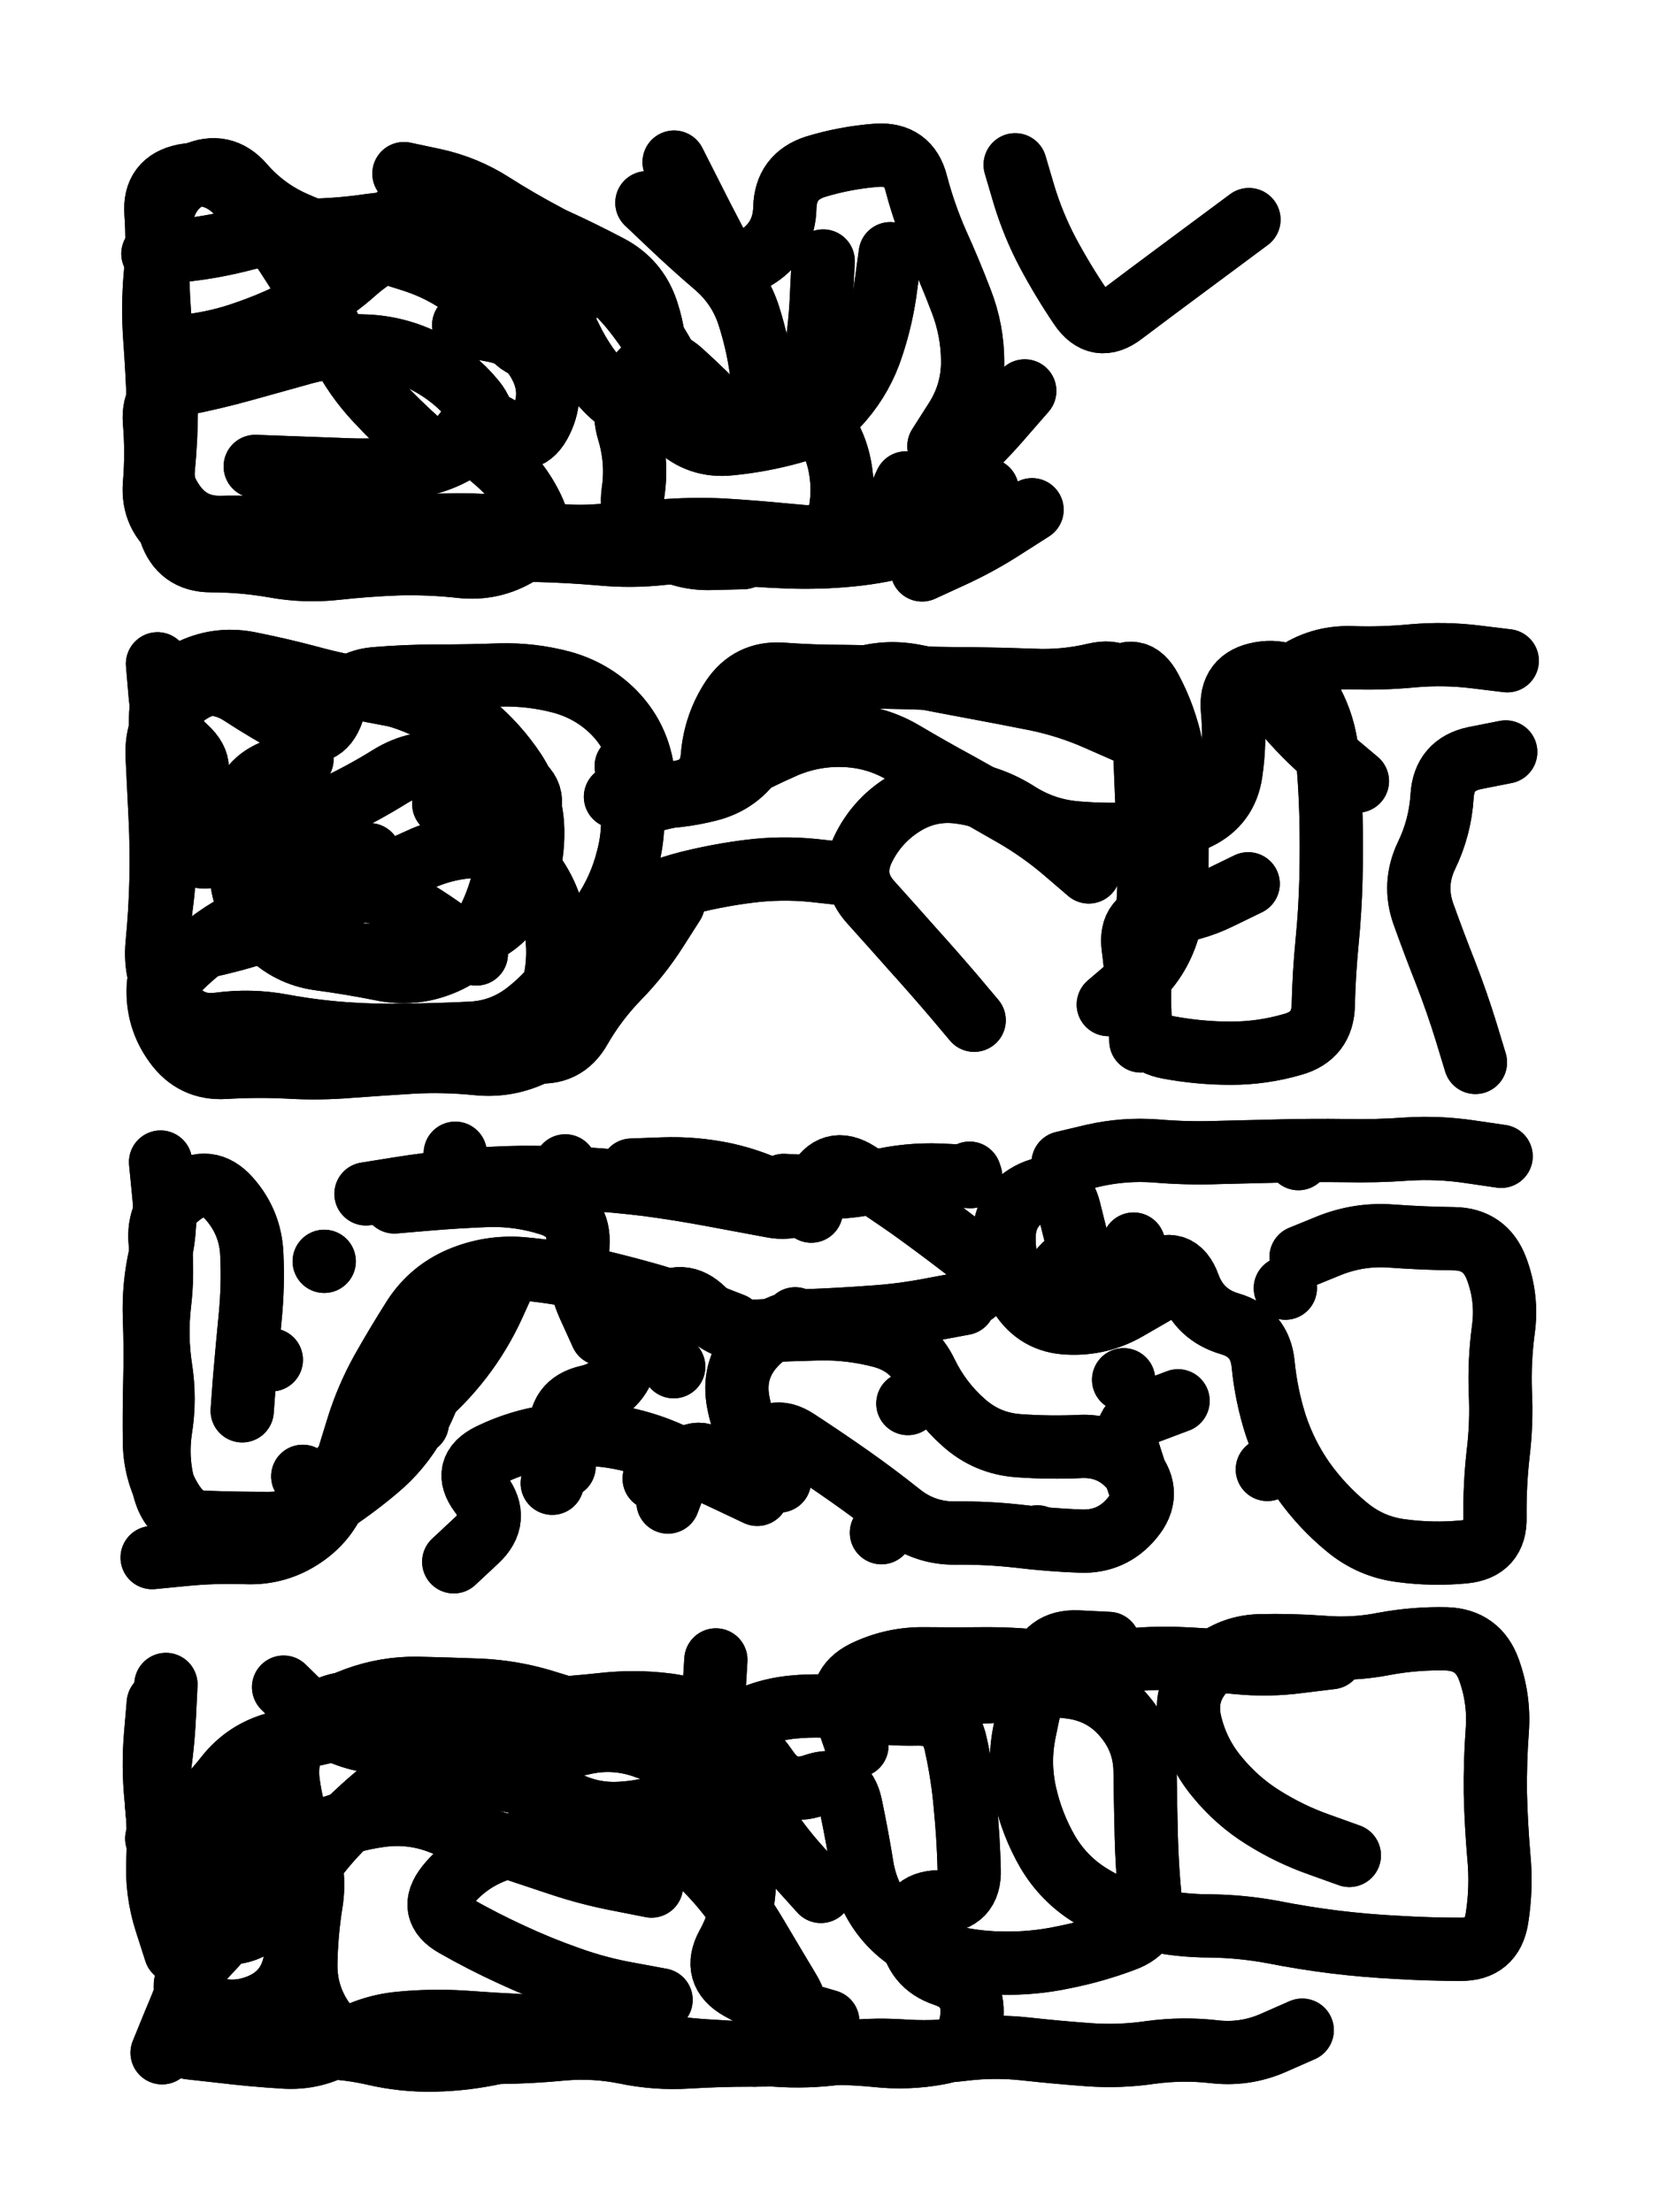
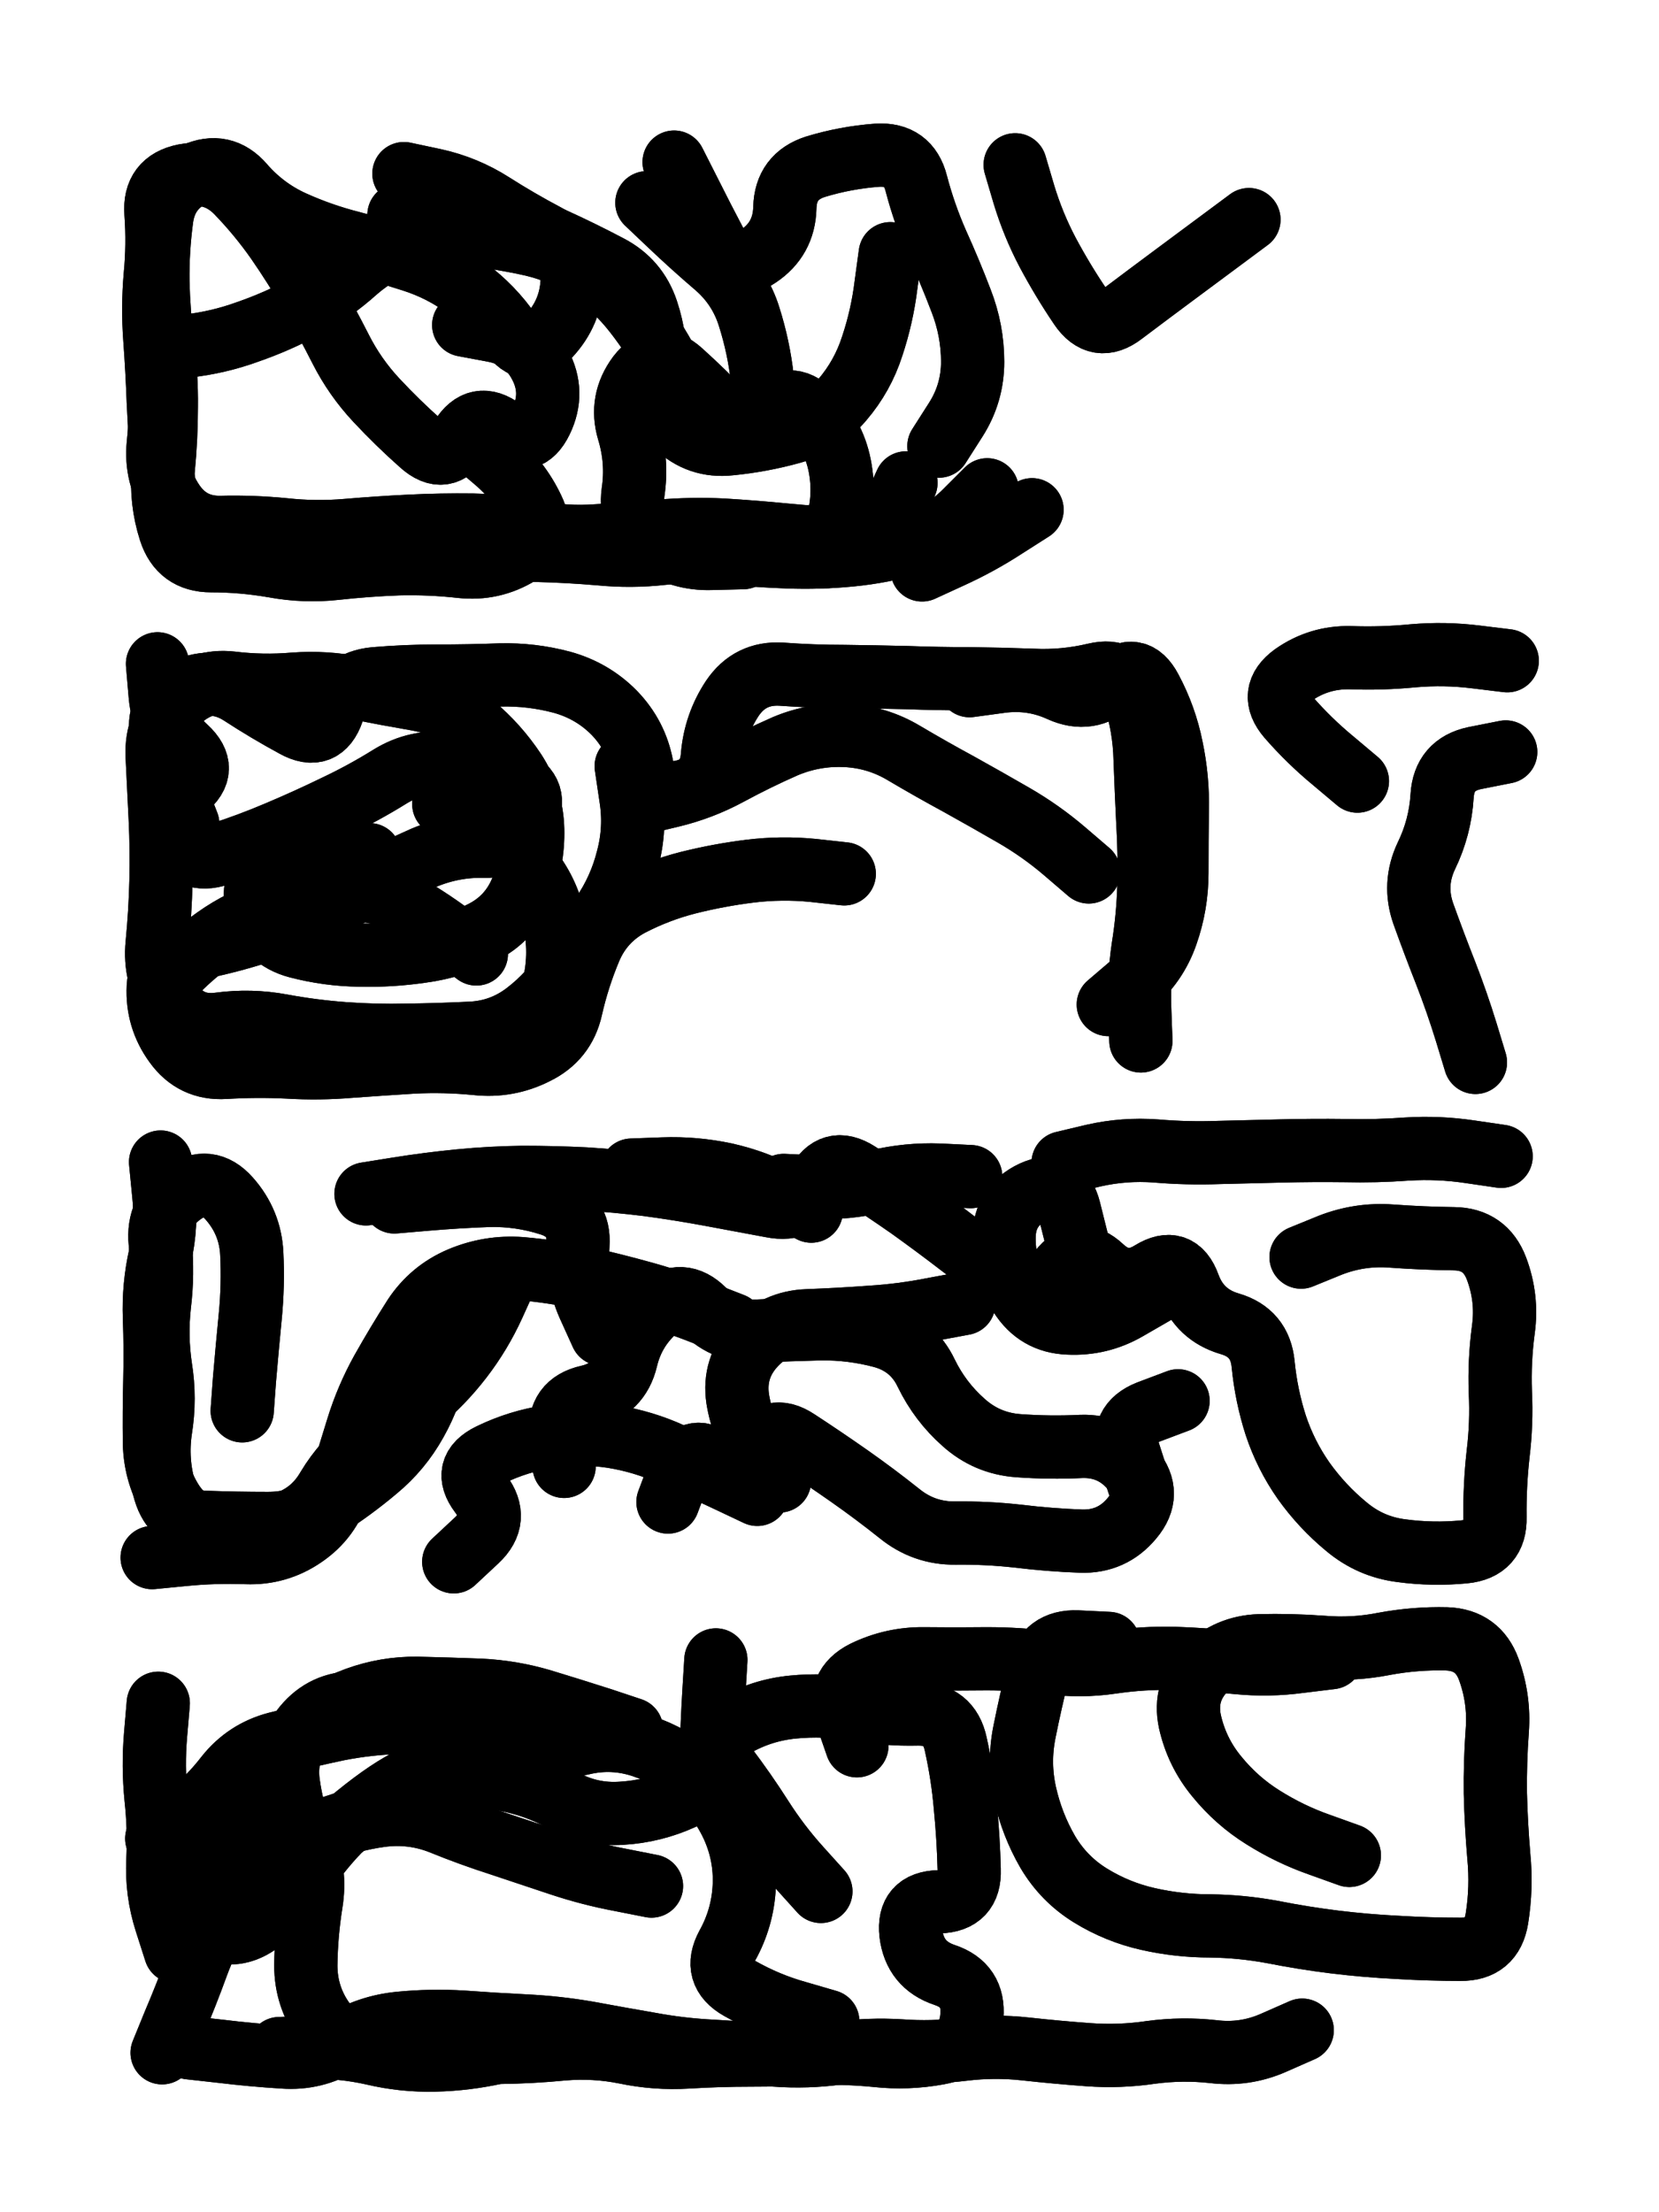
<svg xmlns="http://www.w3.org/2000/svg" viewBox="0 0 4329 5772">
  <title>Infinite Scribble #952</title>
  <defs>
    <filter id="piece_952_3_4_filter" x="-100" y="-100" width="4529" height="5972" filterUnits="userSpaceOnUse">
      <feGaussianBlur in="SourceGraphic" result="lineShape_1" stdDeviation="8250e-3" />
      <feColorMatrix in="lineShape_1" result="lineShape" type="matrix" values="1 0 0 0 0  0 1 0 0 0  0 0 1 0 0  0 0 0 9900e-3 -4950e-3" />
      <feGaussianBlur in="lineShape" result="shrank_blurred" stdDeviation="10500e-3" />
      <feColorMatrix in="shrank_blurred" result="shrank" type="matrix" values="1 0 0 0 0 0 1 0 0 0 0 0 1 0 0 0 0 0 8775e-3 -5400e-3" />
      <feColorMatrix in="lineShape" result="border_filled" type="matrix" values="0.5 0 0 0 -0.15  0 0.5 0 0 -0.15  0 0 0.5 0 -0.15  0 0 0 1 0" />
      <feComposite in="border_filled" in2="shrank" result="border" operator="out" />
      <feColorMatrix in="lineShape" result="adjustedColor" type="matrix" values="0.95 0 0 0 -0.05  0 0.95 0 0 -0.05  0 0 0.95 0 -0.05  0 0 0 1 0" />
      <feMorphology in="lineShape" result="frost1_shrink" operator="erode" radius="16500e-3" />
      <feColorMatrix in="frost1_shrink" result="frost1" type="matrix" values="2 0 0 0 0.05  0 2 0 0 0.05  0 0 2 0 0.05  0 0 0 0.5 0" />
      <feMorphology in="lineShape" result="frost2_shrink" operator="erode" radius="49500e-3" />
      <feColorMatrix in="frost2_shrink" result="frost2" type="matrix" values="2 0 0 0 0.35  0 2 0 0 0.35  0 0 2 0 0.35  0 0 0 0.5 0" />
      <feMerge result="shapes_linestyle_colors">
        <feMergeNode in="frost1" />
        <feMergeNode in="frost2" />
      </feMerge>
      <feTurbulence result="shapes_linestyle_linestyle_turbulence" type="turbulence" baseFrequency="181e-3" numOctaves="2" />
      <feDisplacementMap in="shapes_linestyle_colors" in2="shapes_linestyle_linestyle_turbulence" result="frost" scale="-110000e-3" xChannelSelector="R" yChannelSelector="G" />
      <feMerge result="shapes_linestyle">
        <feMergeNode in="adjustedColor" />
        <feMergeNode in="frost" />
      </feMerge>
      <feComposite in="shapes_linestyle" in2="shrank" result="shapes_linestyle_cropped" operator="atop" />
      <feComposite in="border" in2="shapes_linestyle_cropped" result="shapes" operator="over" />
    </filter>
    <filter id="piece_952_3_4_shadow" x="-100" y="-100" width="4529" height="5972" filterUnits="userSpaceOnUse">
      <feColorMatrix in="SourceGraphic" result="result_blackened" type="matrix" values="0 0 0 0 0  0 0 0 0 0  0 0 0 0 0  0 0 0 0.8 0" />
      <feGaussianBlur in="result_blackened" result="result_blurred" stdDeviation="49500e-3" />
      <feComposite in="SourceGraphic" in2="result_blurred" result="result" operator="over" />
    </filter>
    <filter id="piece_952_3_4_overall" x="-100" y="-100" width="4529" height="5972" filterUnits="userSpaceOnUse">
      <feTurbulence result="background_texture_bumps" type="fractalNoise" baseFrequency="54e-3" numOctaves="3" />
      <feDiffuseLighting in="background_texture_bumps" result="background_texture" surfaceScale="1" diffuseConstant="2" lighting-color="#aaa">
        <feDistantLight azimuth="225" elevation="20" />
      </feDiffuseLighting>
      <feColorMatrix in="background_texture" result="background_texturelightened" type="matrix" values="0.6 0 0 0 0.8  0 0.6 0 0 0.8  0 0 0.6 0 0.8  0 0 0 1 0" />
      <feColorMatrix in="SourceGraphic" result="background_darkened" type="matrix" values="2 0 0 0 -1  0 2 0 0 -1  0 0 2 0 -1  0 0 0 1 0" />
      <feMorphology in="background_darkened" result="background_glow_1_thicken" operator="dilate" radius="0" />
      <feColorMatrix in="background_glow_1_thicken" result="background_glow_1_thicken_colored" type="matrix" values="0 0 0 0 0  0 0 0 0 0  0 0 0 0 0  0 0 0 0.7 0" />
      <feGaussianBlur in="background_glow_1_thicken_colored" result="background_glow_1" stdDeviation="72800e-3" />
      <feMorphology in="background_darkened" result="background_glow_2_thicken" operator="dilate" radius="0" />
      <feColorMatrix in="background_glow_2_thicken" result="background_glow_2_thicken_colored" type="matrix" values="0 0 0 0 0  0 0 0 0 0  0 0 0 0 0  0 0 0 0 0" />
      <feGaussianBlur in="background_glow_2_thicken_colored" result="background_glow_2" stdDeviation="0" />
      <feComposite in="background_glow_1" in2="background_glow_2" result="background_glow" operator="out" />
      <feBlend in="background_glow" in2="background_texturelightened" result="background" mode="normal" />
    </filter>
    <clipPath id="piece_952_3_4_clip">
      <rect x="0" y="0" width="4329" height="5772" />
    </clipPath>
    <g id="layer_4" filter="url(#piece_952_3_4_filter)" stroke-width="165" stroke-linecap="round" fill="none">
      <path d="M 1230 1148 Q 1230 1148 1292 1201 Q 1355 1254 1390 1328 Q 1426 1402 1355 1444 Q 1285 1487 1203 1478 Q 1122 1469 1040 1471 Q 958 1474 876 1483 Q 795 1492 714 1477 Q 633 1463 551 1463 Q 469 1463 444 1385 Q 419 1307 426 1225 Q 434 1143 434 1061 Q 435 979 424 897 Q 414 816 412 734 Q 411 652 422 570 Q 433 489 507 455 Q 582 421 635 483 Q 689 545 763 579 Q 838 613 917 633 Q 997 654 1075 679 Q 1154 704 1219 753 Q 1285 802 1331 869 Q 1378 937 1433 876 Q 1489 816 1493 734 Q 1498 652 1425 614 Q 1353 576 1284 532 Q 1215 488 1134 470 L 1054 453 M 1939 1455 Q 1939 1455 1857 1457 Q 1775 1460 1708 1413 Q 1641 1366 1652 1284 Q 1664 1203 1640 1124 Q 1617 1046 1666 980 Q 1716 915 1777 970 Q 1838 1025 1894 1084 Q 1951 1144 2004 1081 Q 2058 1019 2116 1076 Q 2175 1134 2191 1214 Q 2207 1295 2183 1373 L 2160 1452 M 2693 1330 Q 2693 1330 2624 1374 Q 2555 1419 2480 1453 L 2406 1487 M 1759 423 Q 1759 423 1796 496 Q 1833 570 1871 642 Q 1910 715 1978 669 Q 2046 624 2048 542 Q 2050 460 2128 435 Q 2207 411 2289 405 Q 2371 400 2391 479 Q 2412 559 2445 634 Q 2479 709 2508 785 Q 2538 862 2538 944 Q 2538 1026 2494 1095 L 2450 1164 M 3259 573 Q 3259 573 3193 622 Q 3127 671 3061 720 Q 2995 769 2930 818 Q 2865 868 2819 800 Q 2773 732 2734 659 Q 2696 587 2672 508 L 2649 430" stroke="hsl(29,100%,53%)" />
      <path d="M 2203 2280 Q 2203 2280 2121 2271 Q 2039 2263 1957 2273 Q 1876 2283 1796 2303 Q 1717 2323 1644 2361 Q 1572 2400 1540 2475 Q 1508 2551 1490 2631 Q 1472 2711 1398 2747 Q 1325 2784 1243 2775 Q 1161 2767 1079 2771 Q 997 2776 915 2782 Q 833 2789 751 2784 Q 669 2780 587 2785 Q 505 2790 457 2723 Q 409 2657 413 2575 Q 418 2493 498 2477 Q 579 2462 657 2438 Q 736 2415 811 2382 Q 887 2350 959 2310 Q 1031 2271 1106 2238 Q 1182 2206 1264 2208 Q 1346 2210 1376 2133 Q 1406 2057 1328 2030 Q 1251 2003 1169 1993 Q 1088 1983 1018 2026 Q 949 2069 875 2104 Q 801 2140 725 2172 Q 650 2204 572 2229 Q 494 2255 456 2182 Q 418 2110 482 2058 Q 546 2007 485 1951 Q 425 1896 418 1814 L 411 1732 M 2841 2275 Q 2841 2275 2778 2221 Q 2716 2168 2645 2127 Q 2574 2086 2502 2046 Q 2430 2007 2359 1965 Q 2289 1923 2207 1919 Q 2125 1915 2049 1947 Q 1974 1980 1902 2019 Q 1830 2058 1750 2077 L 1670 2096 M 3542 2038 Q 3542 2038 3479 1985 Q 3416 1933 3362 1871 Q 3309 1809 3375 1761 Q 3442 1714 3524 1716 Q 3606 1719 3688 1711 Q 3770 1704 3851 1714 L 3933 1724 M 3850 2772 Q 3850 2772 3826 2693 Q 3802 2615 3772 2538 Q 3742 2462 3714 2384 Q 3687 2307 3722 2233 Q 3758 2159 3763 2077 Q 3768 1995 3848 1978 L 3929 1962 M 2892 2621 Q 2892 2621 2954 2568 Q 3017 2515 3044 2437 Q 3071 2360 3071 2278 Q 3071 2196 3072 2114 Q 3074 2032 3057 1951 Q 3041 1871 3002 1798 Q 2964 1726 2903 1780 Q 2842 1835 2767 1801 Q 2693 1767 2611 1778 L 2530 1789" stroke="hsl(56,100%,49%)" />
      <path d="M 1912 3456 Q 1912 3456 1835 3426 Q 1759 3396 1680 3374 Q 1601 3352 1521 3334 Q 1441 3317 1359 3310 Q 1277 3304 1201 3336 Q 1126 3368 1081 3436 Q 1037 3505 997 3576 Q 957 3648 933 3726 Q 909 3805 884 3883 Q 860 3962 792 4008 Q 725 4054 643 4051 Q 561 4048 479 4056 L 397 4064 M 2774 3034 Q 2774 3034 2854 3015 Q 2934 2997 3016 3003 Q 3098 3010 3180 3007 Q 3262 3005 3344 3003 Q 3426 3001 3508 3002 Q 3590 3004 3672 2998 Q 3754 2993 3835 3005 L 3917 3017 M 3395 3280 Q 3395 3280 3471 3249 Q 3548 3219 3630 3225 Q 3712 3231 3794 3232 Q 3876 3233 3905 3310 Q 3934 3387 3923 3468 Q 3912 3550 3915 3632 Q 3919 3714 3909 3795 Q 3900 3877 3901 3959 Q 3903 4041 3821 4049 Q 3739 4057 3657 4046 Q 3576 4036 3513 3983 Q 3450 3931 3402 3864 Q 3355 3797 3329 3719 Q 3304 3641 3296 3559 Q 3288 3477 3209 3454 Q 3130 3431 3102 3354 Q 3074 3277 3004 3320 Q 2935 3363 2875 3307 Q 2815 3251 2765 3316 Q 2715 3381 2643 3340 Q 2572 3300 2507 3250 Q 2442 3200 2375 3152 Q 2308 3105 2239 3061 Q 2170 3017 2132 3090 Q 2095 3163 2014 3147 Q 1934 3132 1853 3117 Q 1772 3102 1690 3091 Q 1609 3081 1527 3076 Q 1445 3072 1363 3072 Q 1281 3073 1199 3081 Q 1117 3089 1036 3102 L 955 3115 M 2971 3870 Q 2971 3870 2946 3792 Q 2921 3714 2997 3684 L 3074 3655 M 1976 3899 Q 1976 3899 1902 3864 Q 1828 3829 1753 3795 Q 1679 3761 1597 3748 Q 1516 3736 1434 3748 Q 1353 3760 1279 3796 Q 1205 3832 1254 3897 Q 1304 3963 1244 4019 L 1184 4075" stroke="hsl(123,100%,45%)" />
      <path d="M 1700 4921 Q 1700 4921 1619 4905 Q 1539 4890 1461 4864 Q 1383 4838 1305 4812 Q 1227 4787 1151 4756 Q 1075 4726 993 4737 Q 912 4748 836 4780 Q 761 4813 696 4863 Q 632 4914 587 4982 Q 542 5051 514 5128 Q 486 5205 454 5280 L 423 5356 M 3521 4841 Q 3521 4841 3443 4813 Q 3366 4786 3296 4742 Q 3227 4699 3175 4635 Q 3123 4572 3105 4492 Q 3088 4412 3146 4354 Q 3204 4297 3286 4294 Q 3368 4292 3450 4298 Q 3532 4305 3612 4289 Q 3693 4274 3775 4276 Q 3857 4279 3885 4356 Q 3913 4433 3907 4515 Q 3901 4597 3902 4679 Q 3904 4761 3911 4843 Q 3919 4925 3906 5006 Q 3893 5087 3811 5086 Q 3729 5086 3647 5081 Q 3565 5077 3483 5067 Q 3402 5057 3321 5041 Q 3240 5026 3158 5025 Q 3076 5025 2996 5007 Q 2916 4989 2846 4946 Q 2776 4903 2734 4832 Q 2693 4761 2675 4681 Q 2657 4601 2673 4520 Q 2689 4440 2709 4360 Q 2729 4281 2811 4284 L 2893 4288 M 1377 5337 Q 1377 5337 1297 5355 Q 1217 5373 1135 5375 Q 1053 5377 973 5358 Q 893 5340 811 5342 L 729 5345 M 2160 5274 Q 2160 5274 2081 5251 Q 2002 5229 1930 5188 Q 1859 5148 1898 5076 Q 1938 5004 1942 4922 Q 1946 4840 1912 4765 Q 1878 4691 1816 4636 Q 1755 4582 1677 4556 Q 1599 4530 1519 4549 Q 1439 4568 1364 4533 Q 1290 4498 1208 4495 Q 1126 4492 1044 4494 Q 962 4496 881 4512 Q 801 4529 721 4549 Q 642 4570 591 4634 Q 541 4699 475 4748 L 409 4797" stroke="hsl(56,100%,48%)" />
    </g>
    <g id="layer_3" filter="url(#piece_952_3_4_filter)" stroke-width="165" stroke-linecap="round" fill="none">
      <path d="M 2576 1278 Q 2576 1278 2518 1336 Q 2460 1394 2381 1417 Q 2302 1440 2220 1448 Q 2138 1456 2056 1453 Q 1974 1450 1892 1442 Q 1810 1435 1728 1444 Q 1647 1453 1565 1445 Q 1483 1438 1401 1436 Q 1319 1435 1237 1433 Q 1155 1432 1073 1442 Q 992 1453 910 1444 Q 828 1436 746 1438 Q 664 1441 582 1441 Q 500 1441 463 1367 Q 427 1294 422 1212 Q 417 1130 413 1048 Q 410 966 404 884 Q 398 802 405 720 Q 413 638 407 556 Q 401 474 481 458 Q 562 443 619 502 Q 676 561 723 628 Q 770 696 811 767 Q 852 838 889 911 Q 926 984 982 1044 Q 1038 1104 1099 1158 Q 1160 1213 1203 1143 Q 1246 1073 1311 1122 Q 1376 1172 1412 1098 Q 1448 1024 1409 951 Q 1371 879 1290 863 L 1210 848 M 2323 662 Q 2323 662 2312 743 Q 2302 825 2276 903 Q 2251 981 2198 1043 Q 2145 1106 2066 1128 Q 1987 1150 1905 1158 Q 1823 1167 1764 1110 Q 1705 1053 1709 971 Q 1714 889 1688 811 Q 1662 733 1589 695 Q 1517 657 1442 623 Q 1368 589 1286 577 Q 1205 566 1123 563 L 1041 561" stroke="hsl(13,100%,55%)" />
-       <path d="M 1757 2357 Q 1757 2357 1713 2426 Q 1669 2495 1612 2553 Q 1555 2612 1514 2683 Q 1474 2755 1392 2743 Q 1311 2731 1229 2738 Q 1147 2745 1065 2750 Q 983 2755 903 2736 Q 823 2718 741 2728 Q 660 2738 578 2747 Q 497 2756 460 2682 Q 424 2609 417 2527 Q 410 2445 421 2363 Q 432 2282 429 2200 Q 427 2118 422 2036 Q 418 1954 419 1872 Q 420 1790 493 1752 Q 566 1715 647 1730 Q 728 1746 807 1767 Q 887 1789 968 1801 Q 1050 1813 1123 1850 Q 1197 1887 1244 1953 Q 1292 2020 1312 2099 Q 1333 2179 1320 2260 Q 1307 2341 1268 2413 Q 1229 2485 1153 2515 Q 1077 2546 996 2529 Q 916 2513 834 2502 Q 753 2491 696 2432 Q 639 2373 630 2291 Q 622 2209 629 2127 Q 637 2045 712 2013 L 788 1981 M 2937 1908 Q 2937 1908 2862 1875 Q 2787 1842 2706 1825 Q 2626 1809 2545 1794 Q 2464 1779 2383 1763 Q 2303 1748 2226 1777 Q 2150 1807 2082 1854 Q 2015 1901 1972 1971 Q 1929 2041 1849 2061 Q 1770 2081 1688 2080 L 1606 2079 M 2542 2662 Q 2542 2662 2489 2599 Q 2436 2537 2381 2476 Q 2327 2415 2272 2354 Q 2217 2293 2251 2218 Q 2286 2144 2355 2100 Q 2424 2056 2505 2067 Q 2587 2078 2656 2122 Q 2725 2166 2807 2173 Q 2889 2180 2971 2175 Q 3053 2171 3126 2134 Q 3200 2098 3212 2016 Q 3224 1935 3216 1853 Q 3208 1771 3289 1757 Q 3370 1743 3412 1813 Q 3455 1883 3463 1965 Q 3471 2047 3473 2129 Q 3475 2211 3473 2293 Q 3471 2375 3463 2457 Q 3455 2539 3453 2621 Q 3452 2703 3373 2725 Q 3294 2748 3212 2748 Q 3130 2748 3049 2733 Q 2968 2718 2968 2636 Q 2968 2554 2957 2472 Q 2946 2391 3028 2384 Q 3110 2378 3183 2342 L 3257 2306" stroke="hsl(40,100%,54%)" />
-       <path d="M 1441 3870 L 1441 3870 M 3354 3361 L 3354 3361 M 3307 3834 L 3307 3834 M 2075 3441 L 2075 3441 M 2369 3662 L 2369 3662 M 790 3852 L 790 3852 M 708 3548 L 708 3548 M 2543 3373 L 2543 3373 M 1188 3009 L 1188 3009 M 2530 3061 L 2530 3061 M 2932 3600 L 2932 3600 M 1758 3566 L 1758 3566 M 1475 3042 L 1475 3042 M 2958 3246 L 2958 3246 M 1707 3858 L 1707 3858 M 2300 3999 L 2300 3999 M 1089 3713 L 1089 3713 M 2707 4010 L 2707 4010 M 846 3291 L 846 3291 M 1245 3345 L 1245 3345 M 3388 3023 L 3388 3023" stroke="hsl(78,100%,51%)" />
-       <path d="M 2236 4555 Q 2236 4555 2209 4477 Q 2182 4400 2255 4363 Q 2329 4327 2411 4328 Q 2493 4329 2575 4328 Q 2657 4328 2738 4338 Q 2820 4349 2901 4337 Q 2983 4325 3065 4327 Q 3147 4330 3229 4338 Q 3311 4346 3392 4335 L 3474 4325 M 1648 4512 Q 1648 4512 1570 4486 Q 1492 4461 1413 4437 Q 1335 4414 1253 4410 Q 1171 4407 1089 4405 Q 1007 4404 930 4432 Q 853 4460 791 4514 Q 730 4569 683 4636 Q 637 4704 592 4773 Q 548 4842 506 4912 Q 464 4983 535 5024 Q 606 5065 673 5018 Q 741 4972 785 4903 Q 829 4834 886 4775 Q 943 4716 1007 4665 Q 1071 4614 1153 4621 Q 1235 4629 1316 4643 Q 1397 4658 1469 4697 Q 1541 4737 1623 4731 Q 1705 4726 1780 4692 Q 1855 4659 1856 4577 Q 1858 4495 1863 4413 L 1868 4331 M 3398 5297 Q 3398 5297 3323 5330 Q 3248 5363 3166 5353 Q 3085 5344 3003 5355 Q 2922 5367 2840 5361 Q 2758 5355 2676 5346 Q 2595 5337 2513 5347 Q 2432 5357 2350 5351 Q 2268 5346 2186 5357 Q 2105 5368 2023 5362 Q 1941 5357 1859 5352 Q 1777 5348 1696 5333 Q 1615 5319 1534 5304 Q 1453 5290 1371 5286 Q 1289 5282 1207 5276 Q 1125 5271 1043 5279 Q 961 5287 891 5330 Q 821 5373 739 5367 Q 657 5362 575 5352 L 494 5343" stroke="hsl(40,100%,53%)" />
+       <path d="M 2236 4555 Q 2236 4555 2209 4477 Q 2182 4400 2255 4363 Q 2329 4327 2411 4328 Q 2493 4329 2575 4328 Q 2657 4328 2738 4338 Q 2820 4349 2901 4337 Q 2983 4325 3065 4327 Q 3147 4330 3229 4338 Q 3311 4346 3392 4335 L 3474 4325 M 1648 4512 Q 1648 4512 1570 4486 Q 1492 4461 1413 4437 Q 1335 4414 1253 4410 Q 1171 4407 1089 4405 Q 1007 4404 930 4432 Q 853 4460 791 4514 Q 730 4569 683 4636 Q 637 4704 592 4773 Q 548 4842 506 4912 Q 464 4983 535 5024 Q 606 5065 673 5018 Q 741 4972 785 4903 Q 829 4834 886 4775 Q 1071 4614 1153 4621 Q 1235 4629 1316 4643 Q 1397 4658 1469 4697 Q 1541 4737 1623 4731 Q 1705 4726 1780 4692 Q 1855 4659 1856 4577 Q 1858 4495 1863 4413 L 1868 4331 M 3398 5297 Q 3398 5297 3323 5330 Q 3248 5363 3166 5353 Q 3085 5344 3003 5355 Q 2922 5367 2840 5361 Q 2758 5355 2676 5346 Q 2595 5337 2513 5347 Q 2432 5357 2350 5351 Q 2268 5346 2186 5357 Q 2105 5368 2023 5362 Q 1941 5357 1859 5352 Q 1777 5348 1696 5333 Q 1615 5319 1534 5304 Q 1453 5290 1371 5286 Q 1289 5282 1207 5276 Q 1125 5271 1043 5279 Q 961 5287 891 5330 Q 821 5373 739 5367 Q 657 5362 575 5352 L 494 5343" stroke="hsl(40,100%,53%)" />
    </g>
    <g id="layer_2" filter="url(#piece_952_3_4_filter)" stroke-width="165" stroke-linecap="round" fill="none">
-       <path d="M 2674 1020 Q 2674 1020 2620 1082 Q 2567 1144 2507 1200 Q 2448 1257 2382 1306 Q 2317 1356 2238 1380 Q 2160 1404 2079 1421 Q 1999 1439 1918 1423 Q 1838 1408 1756 1404 Q 1674 1401 1594 1420 Q 1514 1439 1432 1434 Q 1350 1429 1268 1431 Q 1186 1434 1104 1427 Q 1022 1420 940 1422 Q 858 1424 776 1427 Q 694 1430 612 1435 Q 530 1441 463 1393 Q 397 1346 403 1264 Q 410 1182 403 1100 Q 397 1018 477 1002 Q 558 986 637 964 Q 716 942 795 920 Q 875 899 957 903 Q 1039 907 1112 944 Q 1185 982 1237 1045 Q 1289 1109 1223 1157 Q 1157 1206 1075 1217 Q 994 1229 912 1226 Q 830 1223 748 1220 L 666 1217 M 2148 681 Q 2148 681 2144 763 Q 2141 845 2128 926 Q 2116 1007 2040 1039 Q 1965 1071 1884 1083 Q 1803 1096 1721 1086 Q 1640 1076 1583 1017 Q 1526 958 1490 884 Q 1455 810 1401 747 Q 1348 685 1280 639 Q 1212 593 1130 585 Q 1048 577 966 588 Q 885 600 803 601 Q 721 603 641 623 Q 562 644 480 653 L 399 662" stroke="hsl(351,100%,58%)" />
      <path d="M 1158 2098 Q 1158 2098 1228 2139 Q 1299 2181 1357 2239 Q 1415 2297 1439 2375 Q 1463 2454 1452 2535 Q 1441 2617 1382 2673 Q 1323 2730 1241 2723 Q 1159 2716 1077 2722 Q 995 2728 913 2731 Q 831 2734 749 2730 Q 667 2726 585 2726 Q 503 2726 451 2662 Q 399 2599 455 2540 Q 512 2481 580 2436 Q 649 2391 728 2370 Q 808 2349 888 2330 Q 968 2311 1039 2351 Q 1111 2391 1177 2440 L 1243 2489 M 490 2150 Q 490 2150 460 2073 Q 431 1997 420 1915 Q 410 1834 484 1800 Q 559 1766 628 1810 Q 697 1855 769 1894 Q 841 1934 868 1856 Q 895 1779 977 1771 Q 1059 1764 1141 1764 Q 1223 1764 1305 1761 Q 1387 1759 1466 1780 Q 1546 1802 1603 1860 Q 1660 1919 1675 1999 Q 1691 2080 1772 2067 Q 1853 2054 1859 1972 Q 1866 1890 1911 1822 Q 1957 1754 2039 1759 Q 2121 1765 2203 1765 Q 2285 1766 2367 1768 Q 2449 1771 2531 1771 Q 2613 1772 2695 1775 Q 2777 1779 2857 1760 Q 2937 1741 2961 1819 Q 2986 1898 2988 1980 Q 2991 2062 2995 2144 Q 3000 2226 2998 2308 Q 2996 2390 2983 2471 Q 2971 2552 2974 2634 L 2977 2716" stroke="hsl(24,100%,58%)" />
      <path d="M 2810 3236 Q 2810 3236 2790 3156 Q 2770 3077 2695 3111 Q 2621 3146 2620 3228 Q 2619 3310 2662 3379 Q 2706 3449 2788 3452 Q 2870 3456 2941 3415 L 3012 3374 M 1322 3329 Q 1322 3329 1288 3404 Q 1254 3479 1204 3544 Q 1154 3609 1091 3661 Q 1028 3714 962 3763 Q 897 3813 855 3883 Q 814 3954 735 3977 Q 656 4000 574 3993 Q 492 3987 448 3917 Q 405 3848 403 3766 Q 402 3684 404 3602 Q 406 3520 403 3438 Q 400 3356 418 3276 Q 436 3196 427 3114 L 419 3032 M 2117 3160 Q 2117 3160 2045 3121 Q 1973 3082 1892 3064 Q 1812 3047 1730 3050 L 1648 3053 M 1472 3826 Q 1472 3826 1463 3744 Q 1455 3662 1535 3644 Q 1615 3626 1634 3546 Q 1653 3466 1716 3413 Q 1779 3361 1837 3419 Q 1895 3477 1977 3473 Q 2059 3469 2141 3467 Q 2223 3466 2302 3487 Q 2382 3509 2417 3583 Q 2453 3657 2514 3711 Q 2575 3766 2657 3772 Q 2739 3778 2821 3774 Q 2903 3771 2955 3834 Q 3007 3898 2954 3961 Q 2902 4024 2820 4021 Q 2738 4018 2656 4008 Q 2575 3999 2493 4000 Q 2411 4001 2347 3949 Q 2283 3898 2216 3851 Q 2149 3804 2080 3759 Q 2012 3714 1974 3786 Q 1936 3859 1868 3812 Q 1801 3766 1772 3842 L 1743 3919" stroke="hsl(51,100%,55%)" />
-       <path d="M 563 5074 Q 563 5074 507 5134 Q 452 5195 526 5229 Q 601 5264 677 5233 Q 753 5202 769 5121 Q 786 5041 780 4959 Q 775 4877 694 4862 Q 613 4847 532 4862 Q 452 4878 426 4800 Q 400 4722 412 4640 Q 425 4559 429 4477 L 433 4395 M 2233 4416 Q 2233 4416 2314 4407 Q 2396 4398 2477 4410 Q 2559 4422 2639 4406 Q 2720 4391 2801 4403 Q 2883 4416 2935 4479 Q 2988 4542 2988 4624 Q 2989 4706 2991 4788 Q 2993 4870 3001 4952 Q 3010 5034 2933 5062 Q 2856 5091 2775 5107 Q 2695 5124 2613 5122 Q 2531 5121 2452 5098 Q 2373 5076 2318 5015 Q 2264 4954 2250 4873 Q 2237 4792 2220 4711 Q 2203 4631 2125 4658 Q 2048 4685 2002 4617 Q 1956 4550 1888 4504 Q 1820 4458 1738 4448 Q 1657 4438 1575 4447 Q 1494 4456 1412 4460 Q 1330 4465 1249 4481 Q 1169 4497 1092 4527 Q 1016 4557 936 4537 Q 857 4517 798 4459 L 740 4402 M 1725 5218 Q 1725 5218 1644 5203 Q 1563 5189 1485 5161 Q 1408 5134 1333 5099 Q 1259 5065 1187 5024 Q 1116 4984 1167 4920 Q 1219 4856 1296 4828 Q 1373 4800 1454 4787 Q 1535 4774 1617 4765 Q 1699 4757 1763 4807 Q 1828 4858 1881 4920 Q 1934 4983 1975 5053 Q 2017 5124 2059 5194 Q 2102 5265 2036 5313 L 1970 5362" stroke="hsl(24,100%,57%)" />
    </g>
    <g id="layer_1" filter="url(#piece_952_3_4_filter)" stroke-width="165" stroke-linecap="round" fill="none">
      <path d="M 2364 1260 Q 2364 1260 2330 1334 Q 2296 1409 2214 1406 Q 2132 1404 2050 1396 Q 1968 1388 1886 1383 Q 1804 1379 1722 1386 Q 1640 1393 1558 1398 Q 1476 1404 1395 1388 Q 1315 1372 1233 1370 Q 1151 1369 1069 1373 Q 987 1377 905 1384 Q 823 1391 741 1382 Q 659 1374 577 1376 Q 495 1378 450 1309 Q 405 1241 413 1159 Q 422 1077 414 995 Q 406 913 487 903 Q 569 894 646 866 Q 724 839 796 800 Q 868 761 929 706 Q 991 652 1069 627 Q 1148 603 1229 612 Q 1311 621 1391 639 Q 1471 658 1538 704 Q 1606 751 1656 815 Q 1707 880 1745 952 Q 1784 1025 1825 1096 Q 1867 1167 1932 1118 Q 1998 1069 1989 987 Q 1980 906 1955 827 Q 1931 749 1869 695 Q 1807 642 1747 585 L 1688 529" stroke="hsl(300,100%,66%)" />
      <path d="M 1634 1999 Q 1634 1999 1646 2080 Q 1659 2161 1638 2240 Q 1618 2320 1572 2387 Q 1526 2455 1482 2524 Q 1438 2593 1373 2643 Q 1308 2693 1226 2696 Q 1144 2700 1062 2701 Q 980 2703 898 2697 Q 816 2691 735 2676 Q 654 2661 572 2672 Q 491 2683 446 2614 Q 402 2545 410 2463 Q 418 2381 420 2299 Q 422 2217 418 2135 Q 414 2053 410 1971 Q 407 1889 464 1831 Q 522 1773 603 1782 Q 685 1792 767 1785 Q 849 1779 929 1795 Q 1010 1811 1091 1825 Q 1172 1840 1235 1892 Q 1298 1945 1343 2013 Q 1388 2082 1390 2164 Q 1392 2246 1361 2322 Q 1330 2398 1256 2434 Q 1183 2471 1101 2482 Q 1020 2494 938 2492 Q 856 2491 776 2470 Q 697 2449 672 2370 Q 648 2292 724 2261 Q 800 2231 882 2230 L 964 2230" stroke="hsl(8,100%,61%)" />
      <path d="M 1158 3478 Q 1158 3478 1141 3558 Q 1125 3639 1085 3710 Q 1045 3782 982 3834 Q 919 3887 850 3931 Q 781 3975 699 3975 Q 617 3975 535 3972 Q 453 3969 430 3890 Q 407 3811 419 3730 Q 432 3649 419 3568 Q 407 3487 416 3405 Q 426 3324 418 3242 Q 410 3160 477 3113 Q 544 3066 598 3127 Q 653 3189 657 3271 Q 661 3353 653 3435 Q 645 3517 638 3599 L 632 3681 M 2045 3093 Q 2045 3093 2127 3097 Q 2209 3102 2289 3082 Q 2369 3063 2451 3066 L 2533 3070 M 1570 3481 Q 1570 3481 1536 3406 Q 1503 3331 1508 3249 Q 1514 3167 1435 3142 Q 1357 3117 1275 3119 Q 1193 3122 1111 3129 L 1029 3136 M 2034 3864 Q 2034 3864 1986 3797 Q 1938 3731 1925 3650 Q 1913 3569 1969 3509 Q 2025 3449 2107 3446 Q 2189 3443 2271 3437 Q 2353 3432 2434 3416 L 2515 3401" stroke="hsl(36,100%,61%)" />
      <path d="M 458 5092 Q 458 5092 433 5014 Q 408 4936 412 4854 Q 416 4772 407 4690 Q 399 4608 406 4526 L 413 4444 M 2142 4935 Q 2142 4935 2087 4874 Q 2032 4813 1988 4744 Q 1944 4675 1894 4609 Q 1845 4544 1916 4503 Q 1987 4462 2069 4454 Q 2151 4446 2232 4460 Q 2313 4474 2395 4472 Q 2477 4471 2494 4551 Q 2512 4632 2519 4714 Q 2527 4796 2529 4878 Q 2532 4960 2450 4962 Q 2368 4964 2377 5045 Q 2387 5127 2465 5153 Q 2543 5179 2536 5261 Q 2530 5343 2449 5357 Q 2368 5372 2286 5363 Q 2204 5355 2122 5358 Q 2040 5362 1958 5362 Q 1876 5362 1794 5367 Q 1712 5372 1631 5355 Q 1551 5339 1469 5346 Q 1387 5354 1305 5355 Q 1223 5357 1141 5358 Q 1059 5360 977 5351 Q 895 5343 846 5276 Q 798 5210 798 5128 Q 799 5046 812 4965 Q 825 4884 794 4808 Q 763 4732 752 4650 Q 742 4569 794 4505 Q 846 4442 928 4443 L 1010 4445" stroke="hsl(8,100%,59%)" />
    </g>
  </defs>
  <g filter="url(#piece_952_3_4_overall)" clip-path="url(#piece_952_3_4_clip)">
    <use href="#layer_4" />
    <use href="#layer_3" />
    <use href="#layer_2" />
    <use href="#layer_1" />
  </g>
  <g clip-path="url(#piece_952_3_4_clip)">
    <use href="#layer_4" filter="url(#piece_952_3_4_shadow)" />
    <use href="#layer_3" filter="url(#piece_952_3_4_shadow)" />
    <use href="#layer_2" filter="url(#piece_952_3_4_shadow)" />
    <use href="#layer_1" filter="url(#piece_952_3_4_shadow)" />
  </g>
</svg>